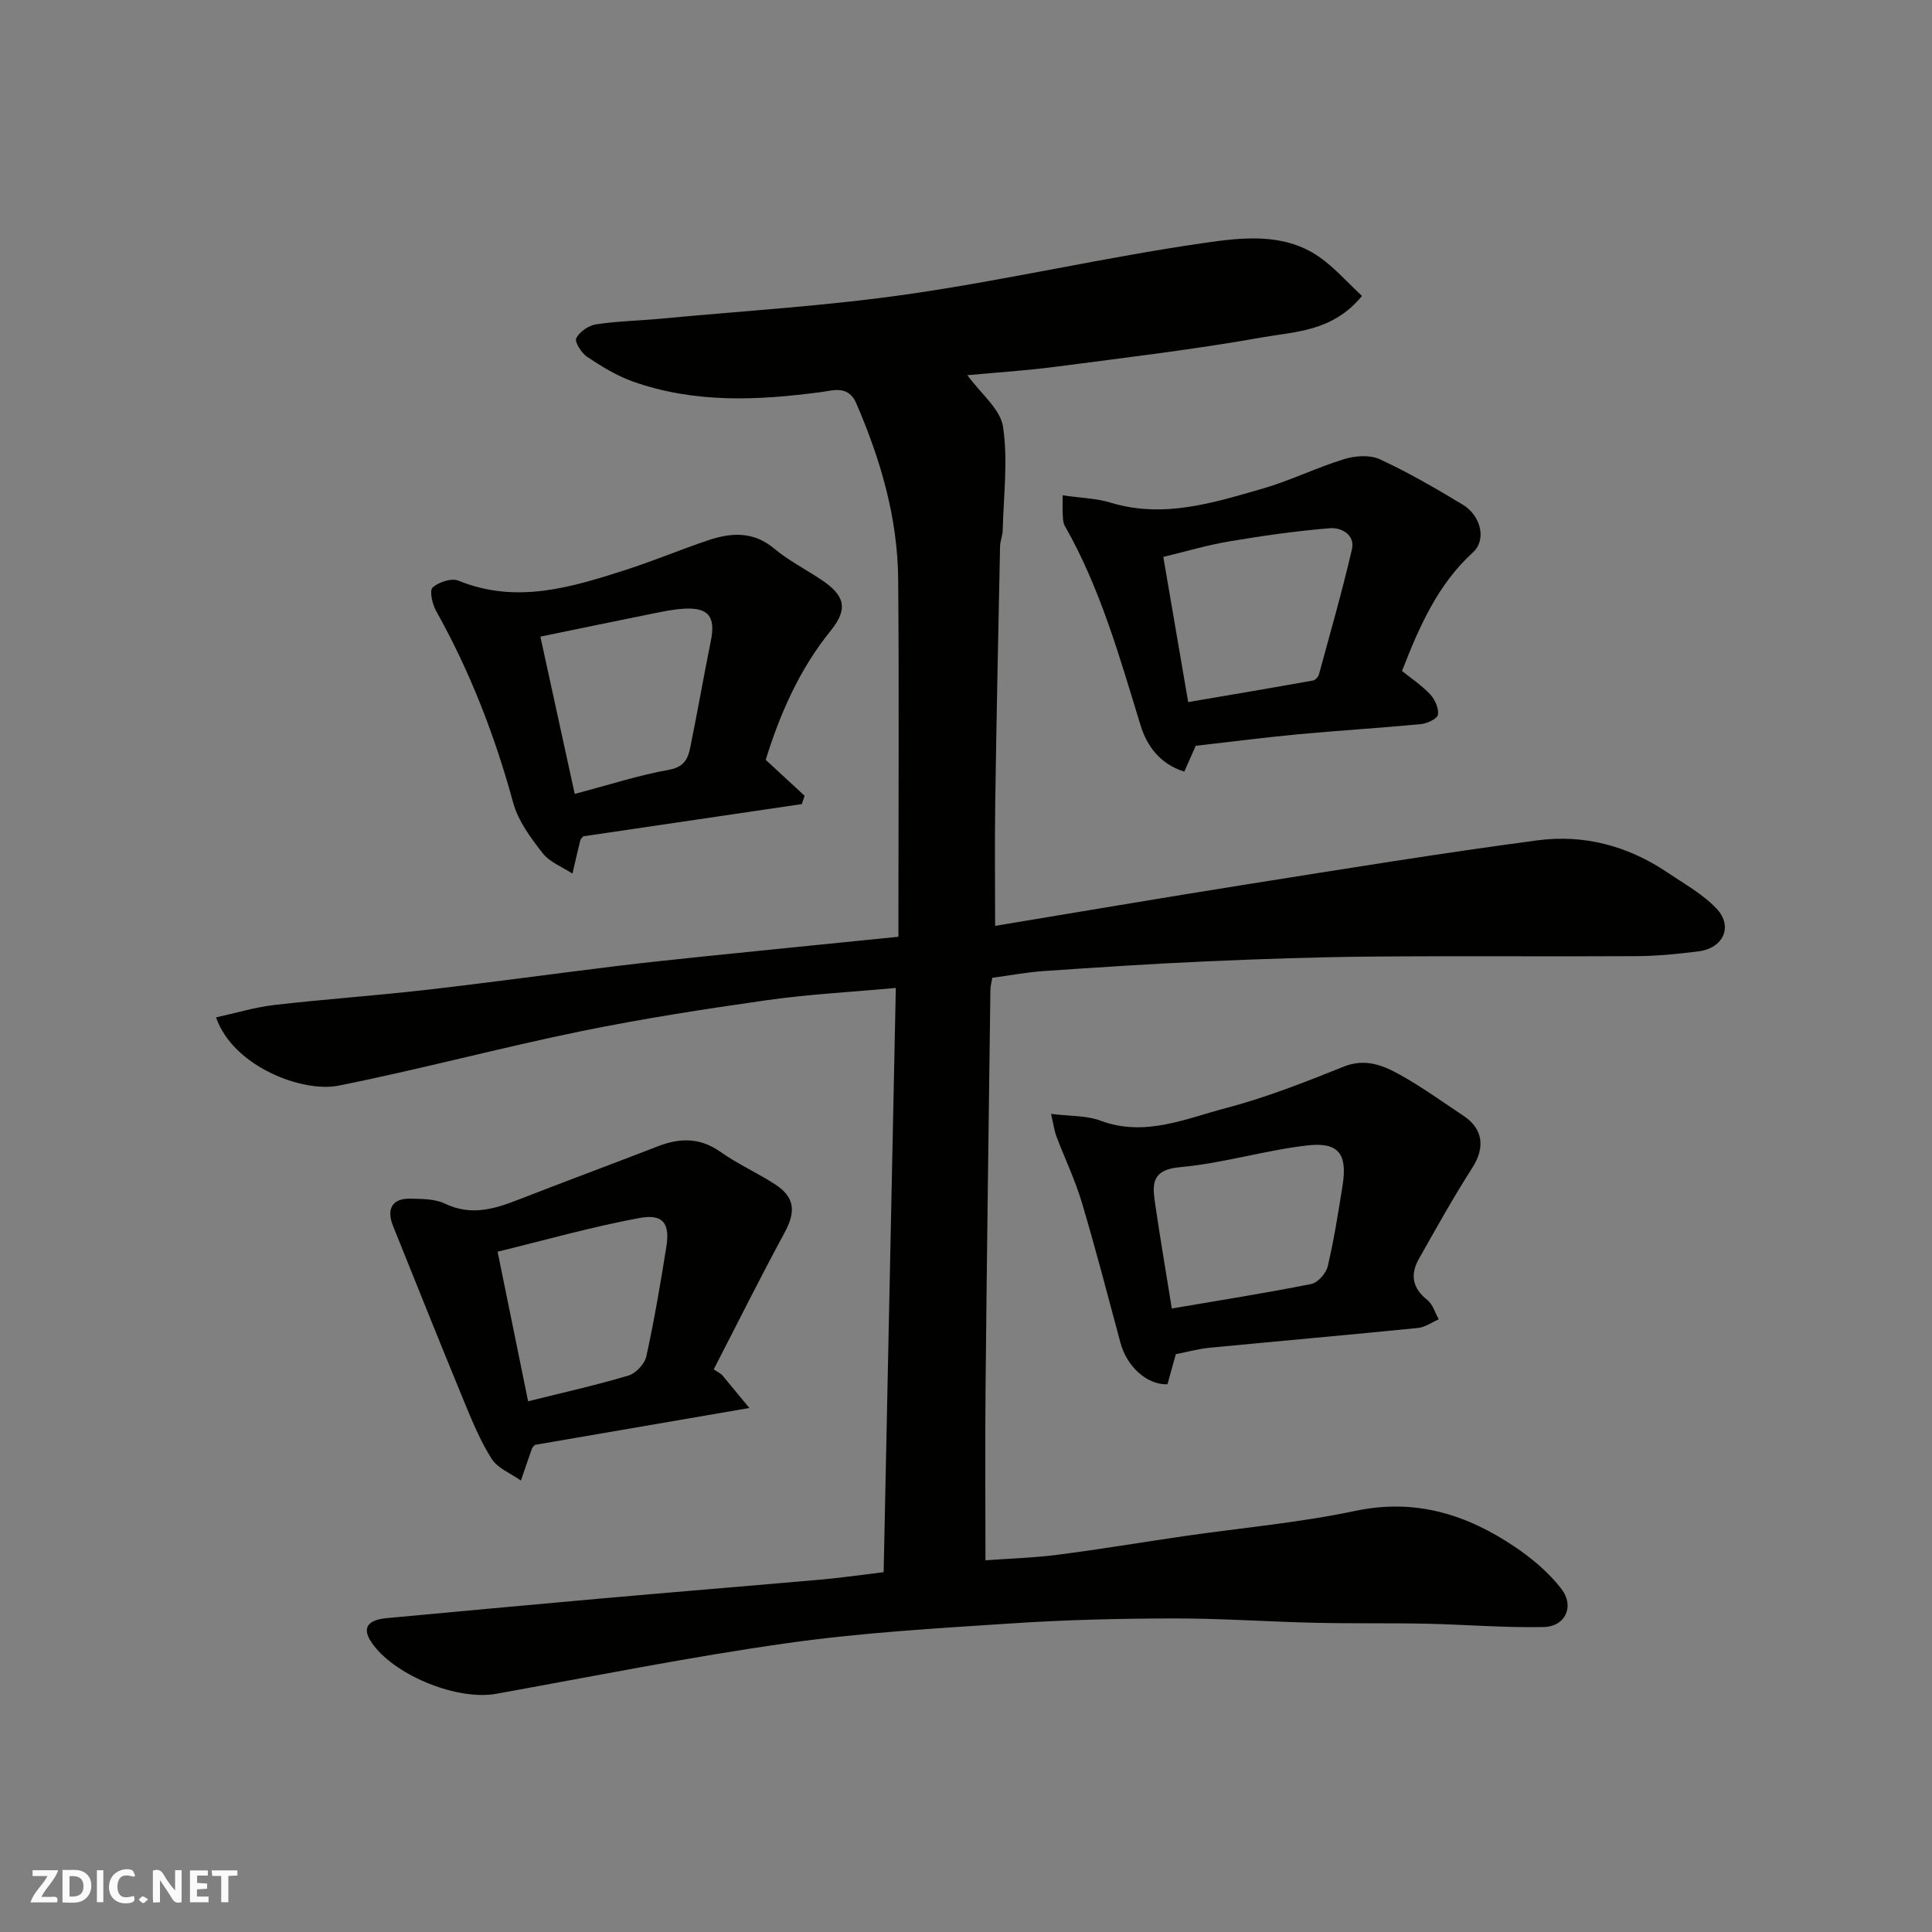
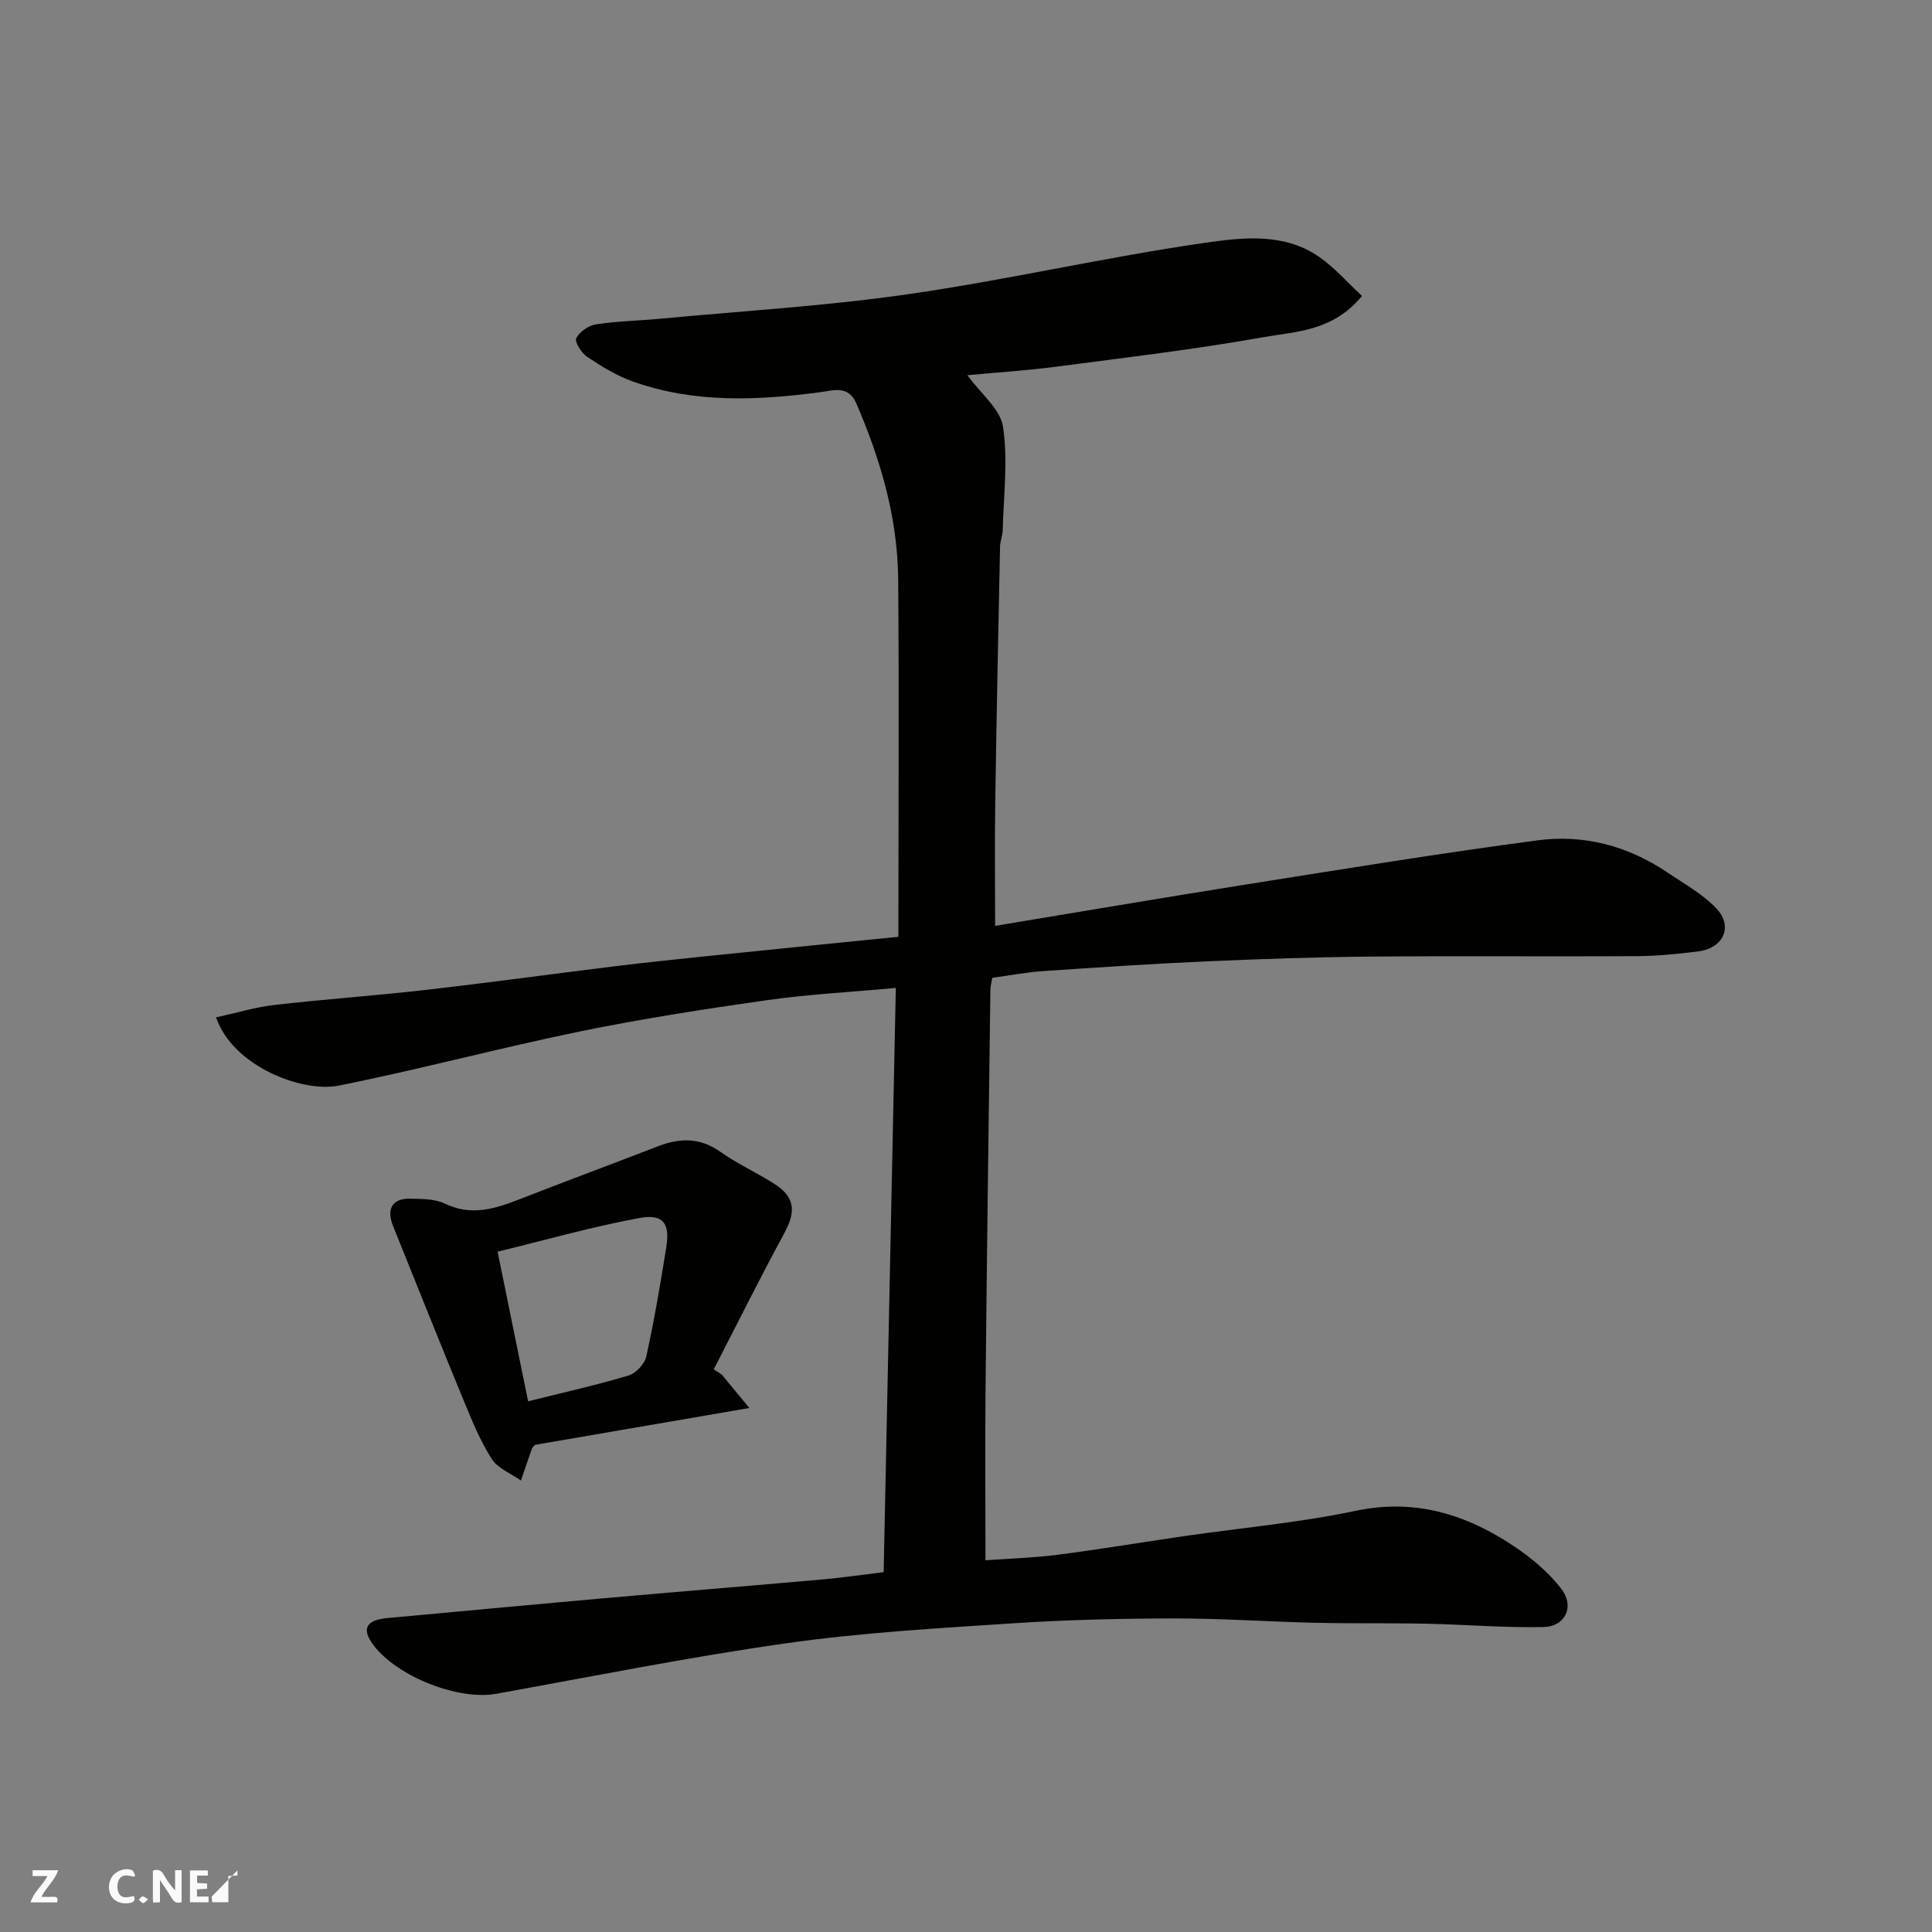
<svg xmlns="http://www.w3.org/2000/svg" enable-background="new 0 0 400 400" viewBox="0 0 400 400">
  <rect x="0" y="0" width="400" height="400" fill="#808080" stroke="none" />
  <g fill="#fafafb">
    <path d="m37.59 393.81c-.92.31-1.52.05-2-.78-.7-1.2-1.52-2.34-2.47-3.78v4.59c-.55.03-.95.05-1.41.07-.03-.37-.06-.64-.06-.91 0-1.91 0-3.81 0-5.7 1.13-.41 1.77-.03 2.29.91.62 1.11 1.38 2.14 2.31 3.19v-4.2h1.35v6.61z" />
-     <path d="m12.94 393.88v-6.75c1.9.19 3.93-.54 5.37 1.29.8 1.01.78 2.88.03 3.97-1.37 1.97-3.4 1.51-5.4 1.49m1.45-1.22c2.04.12 2.92-.58 2.89-2.21-.03-1.51-.98-2.19-2.89-2z" />
    <path d="m11.81 393.87h-5.49c.68-2.18 2.47-3.48 3.51-5.45h-3.08v-1.21h5.29c-.71 2.13-2.44 3.48-3.47 5.51.86 0 1.63.04 2.39-.01.79-.05 1.14.21.85 1.16" />
    <path d="m39.33 393.86v-6.61h3.7v1.07h-2.22v1.52c.68.04 1.34.09 2.07.13v1.07c-.72.05-1.38.09-2.1.14v1.48h2.4v1.19h-3.85z" />
    <path d="m27.71 388.56c-1.15-.3-2.46-.61-3.1.64-.37.73-.41 1.93-.06 2.67.63 1.35 1.99.93 3.17.68.35.94-.01 1.32-.93 1.46-1.62.25-3.05-.27-3.76-1.48-.73-1.24-.6-3.03.31-4.17.88-1.11 2.71-1.7 4-1.16.32.13.44.74.65 1.12-.1.08-.19.16-.28.24" />
-     <path d="m49.15 387.24v1.07c-.59.02-1.17.05-1.87.08v5.44h-1.48v-5.44h-1.85c-.05-.4-.08-.73-.13-1.15z" />
-     <path d="m20.06 387.21h1.33v6.62h-1.33z" />
+     <path d="m49.15 387.24v1.07c-.59.02-1.17.05-1.87.08v5.44h-1.48h-1.85c-.05-.4-.08-.73-.13-1.15z" />
    <path d="m30.68 393.25c-.49.38-.8.79-1.05.76-.32-.05-.6-.45-.9-.7.26-.24.51-.64.8-.67.29-.04.62.3 1.15.61" />
  </g>
  <path d="m182.95 325.5c.84-40.36 1.68-80.66 2.52-120.96-9.45.87-18.14 1.32-26.72 2.54-12.93 1.84-25.85 3.84-38.63 6.46-16.74 3.44-33.27 7.88-50.02 11.23-7.43 1.49-21.83-3.91-25.37-14.13 4.1-.9 8.04-2.1 12.06-2.57 10.44-1.2 20.94-1.93 31.38-3.12 13.01-1.49 25.99-3.28 38.99-4.88 6.19-.76 12.39-1.41 18.59-2.05 13.22-1.36 26.44-2.68 40.26-4.07 0-1.97 0-3.74 0-5.52 0-22.83.14-45.66-.05-68.48-.11-12.74-3.63-24.76-8.66-36.41-1.65-3.82-4.72-2.71-7.2-2.38-13.22 1.77-26.35 2.37-39.15-2.2-3.32-1.19-6.43-3.11-9.39-5.08-1.18-.79-2.63-3.1-2.25-3.86.67-1.34 2.56-2.64 4.11-2.87 4.38-.67 8.85-.74 13.28-1.16 17.16-1.62 34.42-2.63 51.46-5.1 20.48-2.96 40.72-7.65 61.21-10.6 7.76-1.12 16.36-2.16 23.61 2.8 3.29 2.25 5.98 5.39 9.01 8.18-6.07 7.39-13.76 7.35-20.59 8.57-14.16 2.52-28.47 4.21-42.73 6.08-5.99.79-12.04 1.17-18.38 1.76 2.82 3.88 6.84 7.03 7.38 10.7 1.04 6.98.11 14.26-.07 21.41-.03 1.13-.53 2.25-.55 3.38-.37 17.76-.74 35.53-1 53.29-.12 8.25-.02 16.51-.02 25.23 16.96-2.8 34.57-5.81 52.22-8.61 20.01-3.17 40.02-6.44 60.1-9.1 9.56-1.27 18.71 1.15 26.83 6.63 3.51 2.37 7.36 4.49 10.22 7.52 3.47 3.68 1.4 8.18-3.71 8.83-4.23.54-8.5.97-12.76 1-18.33.11-36.66-.07-54.99.09-11.43.1-22.87.49-34.3 1-11.21.49-22.41 1.24-33.6 2-3.43.23-6.83.89-10.59 1.39-.11.65-.38 1.59-.4 2.53-.36 27.43-.73 54.86-1 82.29-.12 11.73-.02 23.46-.02 35.78 4.62-.34 9.84-.49 14.99-1.15 8.75-1.12 17.46-2.59 26.19-3.86 11.81-1.71 23.76-2.76 35.41-5.22 12.41-2.62 23.03.73 32.99 7.43 3.58 2.41 7.06 5.34 9.66 8.73 2.79 3.64.81 7.8-3.7 7.89-8.09.17-16.2-.52-24.31-.69-7.66-.16-15.32-.01-22.98-.19-9.77-.22-19.53-.92-29.3-.9-11.1.02-22.22.28-33.29 1.01-15.59 1.03-31.23 1.91-46.68 4.1-20.17 2.85-40.19 6.87-60.25 10.49-7.89 1.43-20.51-3.57-25.43-10.06-2.56-3.38-1.52-5.21 2.79-5.61 14.56-1.34 29.12-2.71 43.68-4 15.56-1.38 31.13-2.65 46.7-4.02 3.91-.36 7.82-.93 12.45-1.49z" fill="#010100" />
-   <path d="m243.44 280.37c-.62 2.22-1.18 4.25-1.73 6.23-4.21.16-8.4-3.65-9.72-8.55-2.62-9.73-5.14-19.48-8.02-29.13-1.39-4.66-3.53-9.09-5.25-13.65-.44-1.18-.6-2.46-1.11-4.65 3.9.49 7.31.31 10.25 1.41 9.2 3.42 17.61-.43 26.04-2.64 8.29-2.17 16.34-5.37 24.32-8.56 4.44-1.78 8.12-.27 11.64 1.69 4.55 2.53 8.8 5.61 13.15 8.5 4.11 2.73 4.47 6.62 1.81 10.77-3.93 6.14-7.49 12.52-11.07 18.88-1.81 3.21-1.35 6.03 1.76 8.47 1.14.89 1.6 2.65 2.37 4.01-1.43.62-2.82 1.64-4.29 1.79-14.38 1.44-28.78 2.71-43.17 4.1-2.26.21-4.48.84-6.98 1.33zm-.83-9.46c9.68-1.65 19.31-3.17 28.86-5.07 1.37-.27 3.08-2.2 3.42-3.65 1.3-5.53 2.19-11.16 3.08-16.78 1.02-6.46-.79-9.01-7.3-8.26-8.85 1.02-17.53 3.71-26.38 4.5-5.57.5-5.77 3.19-5.2 7.1 1.05 7.25 2.28 14.47 3.52 22.16z" fill="#010100" />
-   <path d="m158.53 157.32c2.81 2.6 5.44 5.02 8.06 7.44-.2.57-.4 1.15-.59 1.72-15.09 2.22-30.17 4.45-45.24 6.67-.23.29-.54.51-.61.8-.57 2.3-1.09 4.61-1.63 6.92-2.1-1.38-4.72-2.36-6.18-4.24-2.46-3.15-5.05-6.64-6.08-10.4-3.8-13.89-8.92-27.17-15.97-39.74-.79-1.41-1.42-4.22-.72-4.85 1.24-1.13 3.91-2.01 5.34-1.42 12.01 4.9 23.38 1.39 34.73-2.26 5.71-1.84 11.25-4.17 16.94-6.09 4.76-1.6 9.35-1.93 13.69 1.69 2.98 2.49 6.52 4.3 9.77 6.47 4.82 3.2 5.65 5.96 1.99 10.49-6.58 8.12-10.58 17.38-13.5 26.8zm-39.54 7.05c7.24-1.91 13.29-3.88 19.5-4.99 3.15-.56 3.96-2.3 4.43-4.67 1.49-7.34 2.78-14.72 4.26-22.06 1.01-4.99-.51-6.94-5.64-6.62-2.11.13-4.2.56-6.28.98-7.76 1.56-15.51 3.18-23.38 4.8 2.48 11.29 4.75 21.71 7.11 32.56z" fill="#010100" />
  <path d="m149.41 284.57c1.71 2.06 3.41 4.13 5.74 6.94-15.61 2.68-30 5.16-44.38 7.63-.23.27-.53.48-.63.76-.78 2.2-1.53 4.42-2.29 6.63-2.07-1.47-4.81-2.52-6.07-4.51-2.39-3.76-4.1-7.99-5.81-12.13-4.94-11.98-9.74-24.02-14.59-36.05-1.43-3.56-.15-5.74 3.54-5.67 2.42.05 5.11.03 7.2 1.03 5.28 2.54 10.05 1.19 15-.74 9.67-3.78 19.41-7.38 29.09-11.13 4.55-1.76 8.72-1.84 12.95 1.15 3.57 2.53 7.64 4.34 11.32 6.73 4.11 2.66 4.31 5.66 1.95 10.01-5.06 9.34-9.79 18.85-14.66 28.29.55.35 1.09.71 1.64 1.06zm-40.07 5.55c7.28-1.82 14.1-3.33 20.78-5.33 1.54-.46 3.36-2.42 3.7-3.98 1.64-7.48 2.92-15.04 4.13-22.61.78-4.88-.61-6.93-5.52-6.03-9.95 1.83-19.72 4.62-29.41 6.98 2.22 10.88 4.25 20.85 6.32 30.97z" fill="#010100" />
-   <path d="m220.01 102.55c3.83.56 6.99.62 9.9 1.51 10.92 3.33 21.2.07 31.45-2.88 5.76-1.66 11.21-4.37 16.95-6.13 2.28-.7 5.32-.91 7.38.04 5.9 2.73 11.56 6.02 17.14 9.38 3.78 2.28 4.99 7.28 2.13 9.89-7.29 6.66-11.07 15.26-14.69 24.56 1.85 1.49 4.05 2.95 5.82 4.82.99 1.06 1.8 2.88 1.63 4.21-.11.82-2.19 1.84-3.47 1.96-8.5.82-17.04 1.33-25.54 2.12-7.02.66-14.01 1.57-21.15 2.38-.68 1.53-1.45 3.27-2.36 5.34-5.02-1.52-7.77-5.38-9.03-9.49-4.35-14.15-8.32-28.41-15.72-41.4-.31-.54-.36-1.26-.4-1.91-.09-1.13-.04-2.27-.04-4.4zm25.99 42.81c9.2-1.57 17.54-2.98 25.87-4.47.48-.09 1.07-.77 1.21-1.28 2.34-8.6 4.8-17.18 6.82-25.86.71-3.06-2.23-4.57-4.51-4.39-6.98.56-13.93 1.56-20.84 2.72-4.63.78-9.17 2.14-13.7 3.22 1.8 10.47 3.41 19.9 5.15 30.06z" fill="#010100" />
</svg>